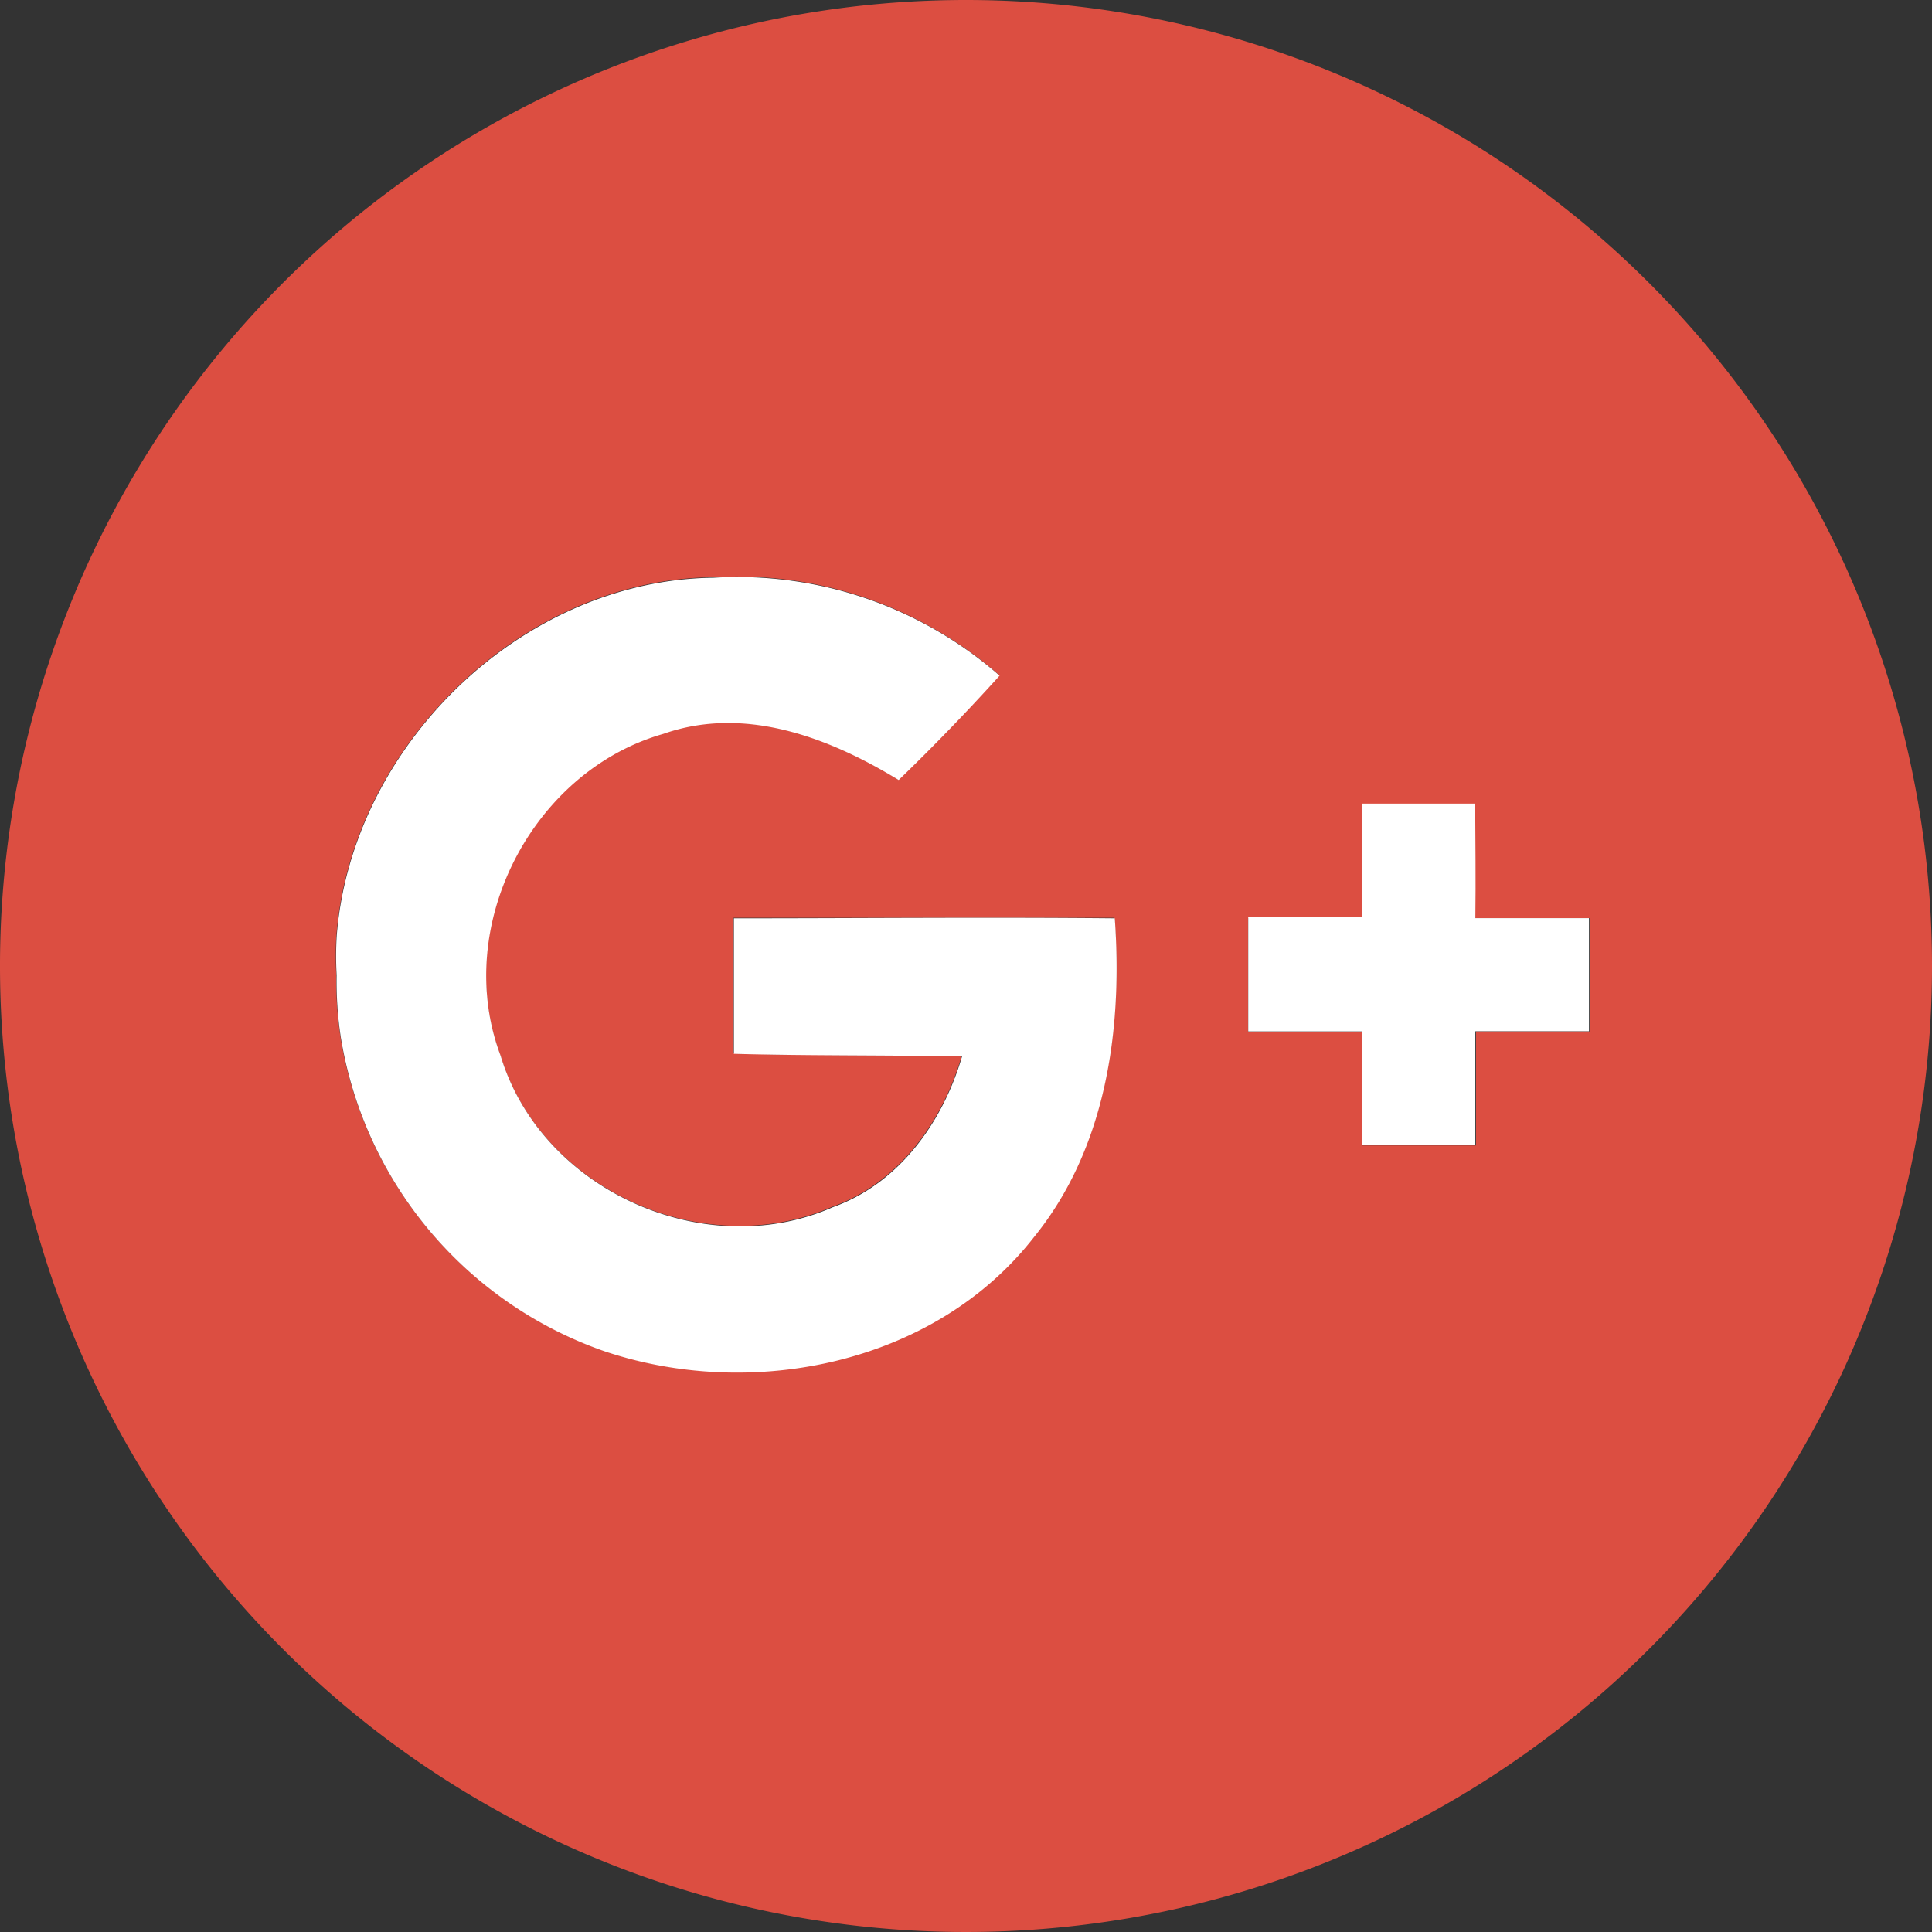
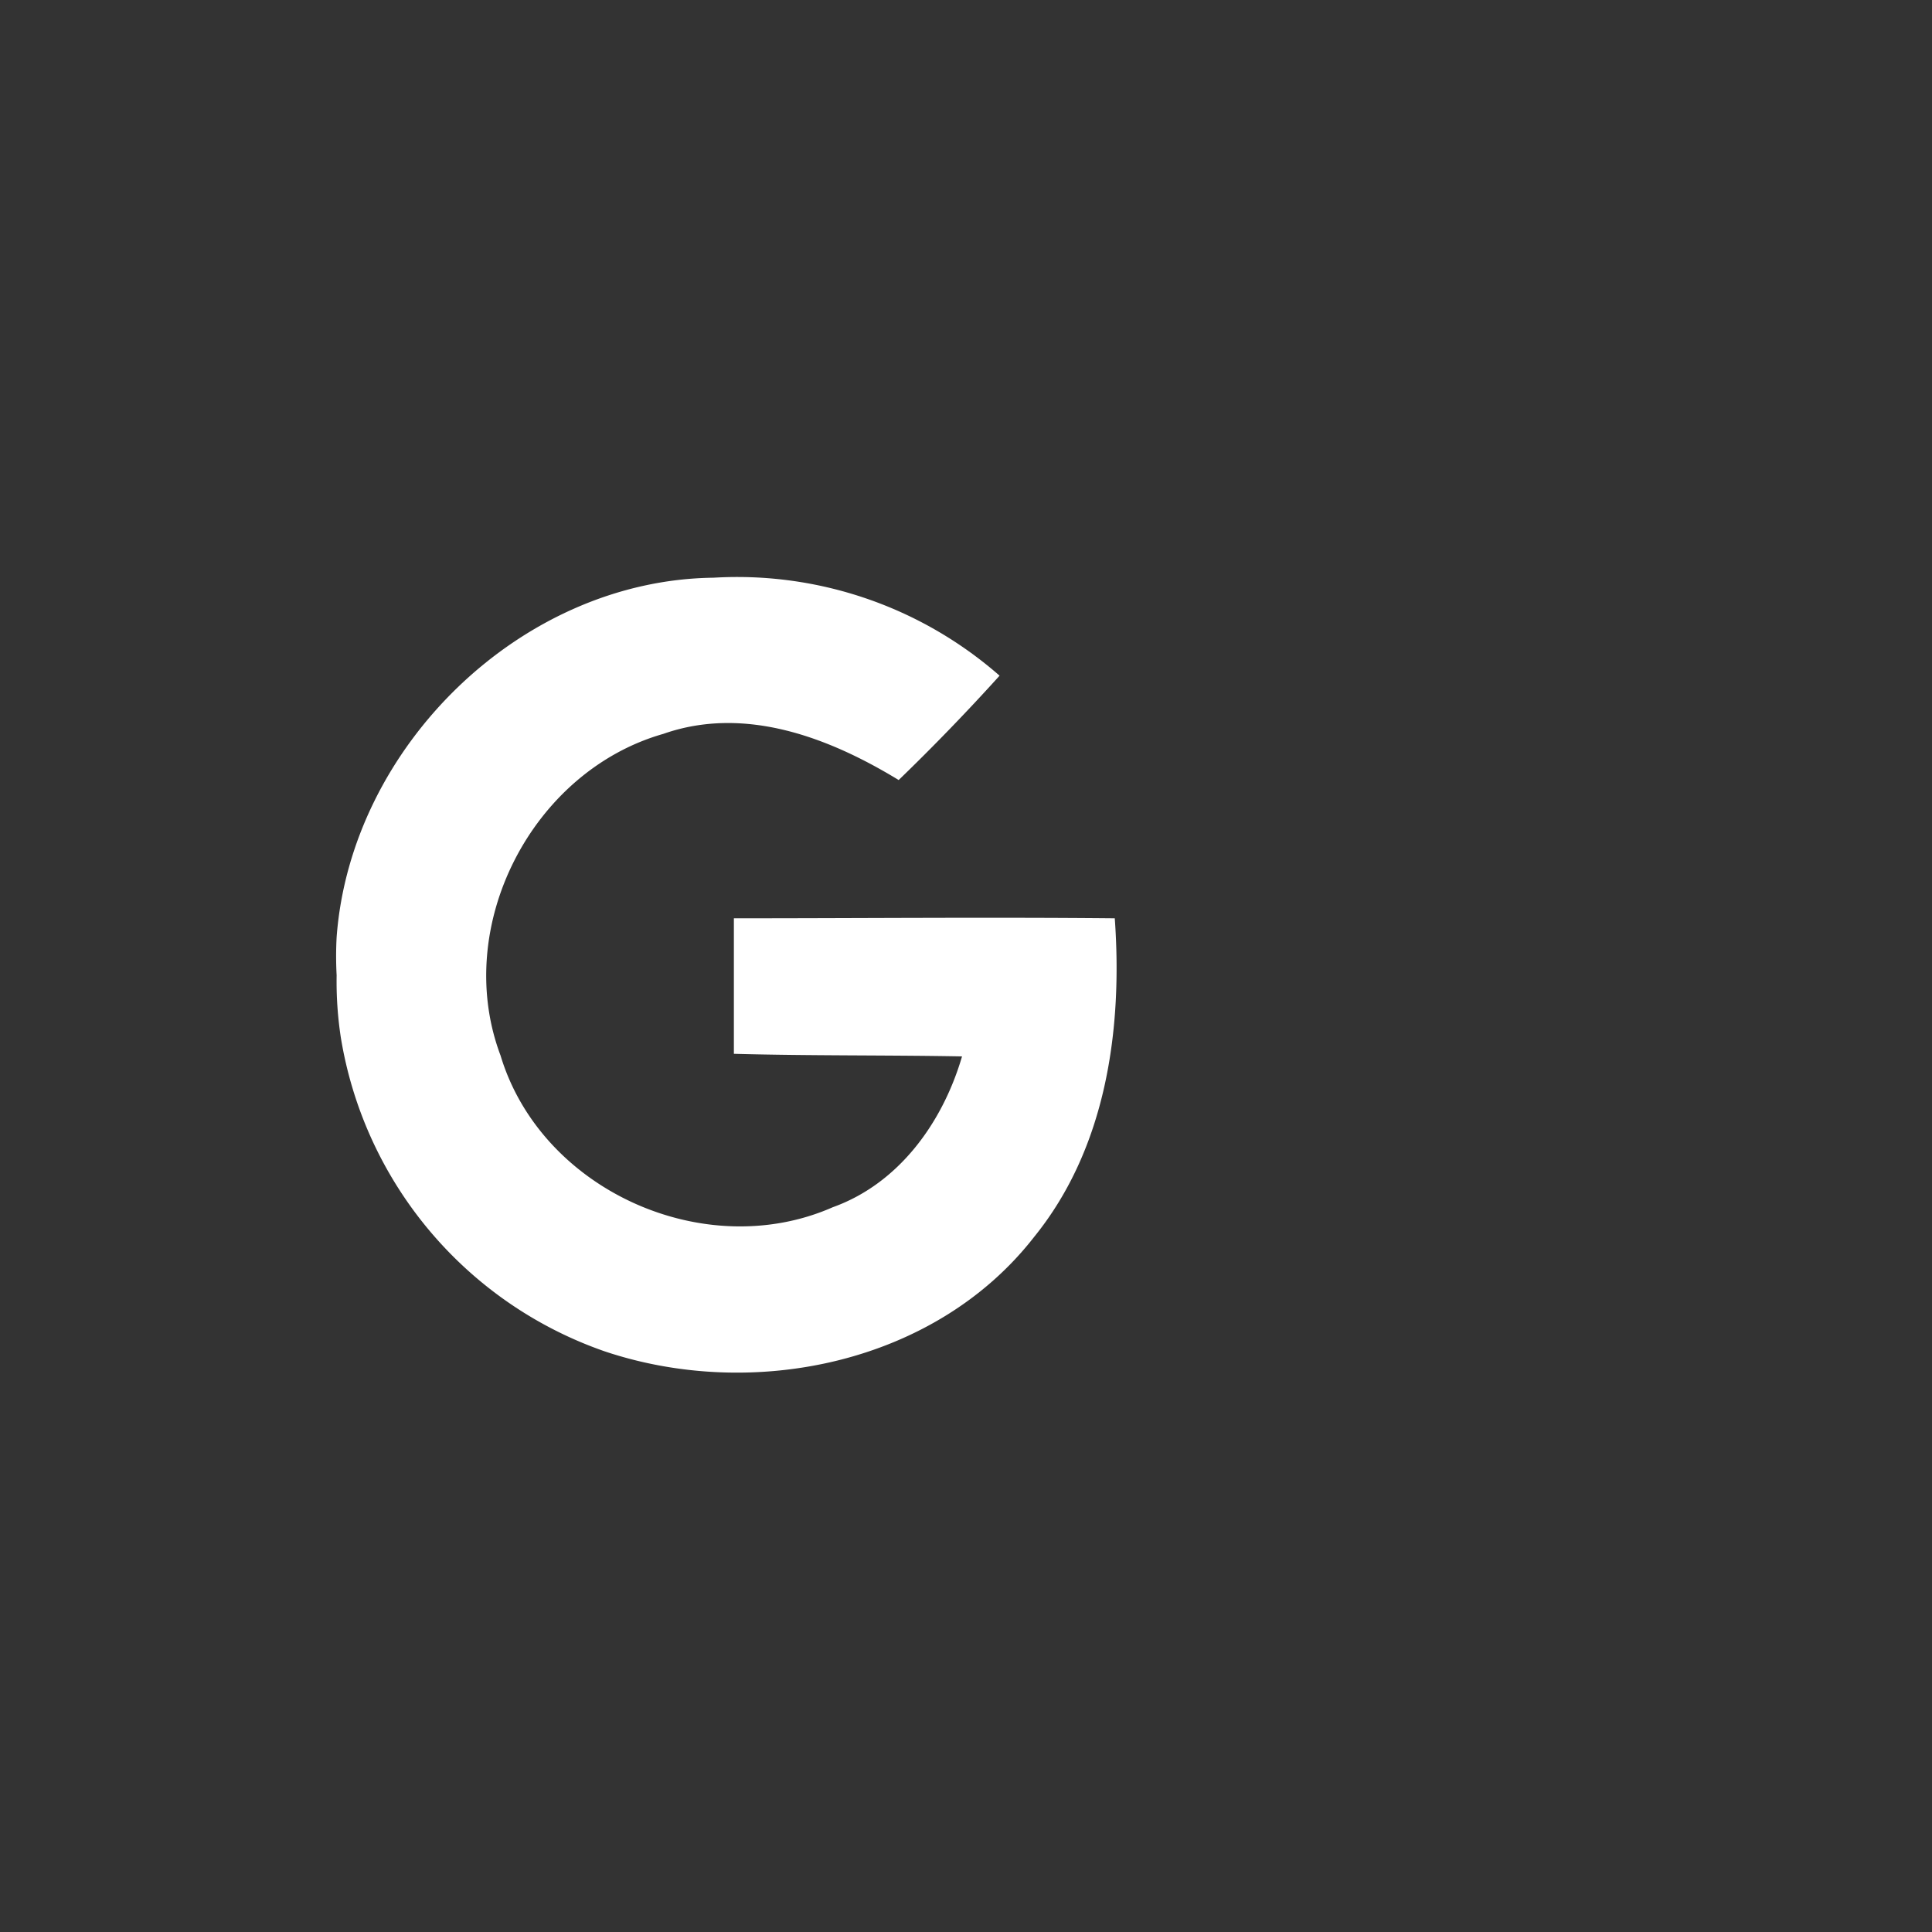
<svg xmlns="http://www.w3.org/2000/svg" viewBox="0 0 112.2 112.2">
  <rect x="0" y="0" width="112.2" height="112.2" fill="#333333" stroke="none" />
  <defs>
    <style>.cls-1{fill:#dc4e41;}.cls-2{fill:#fff;}</style>
  </defs>
  <title>icon-g-plus</title>
  <g id="Layer_2" data-name="Layer 2">
    <g id="Layer_1-2" data-name="Layer 1">
-       <path class="cls-1" d="M56.1,0a56.1,56.1,0,1,0,56.1,56.1A56.1,56.1,0,0,0,56.1,0ZM19.53,56.61a20.47,20.47,0,0,1,0-2.22c.82-11,10.7-20.74,21.89-20.87a23.12,23.12,0,0,1,16.61,5.69c-1.88,2.08-3.81,4.13-5.86,6.06-4.05-2.47-8.94-4.34-13.67-2.68-7.64,2.18-12.27,11.2-9.45,18.68,2.35,7.81,11.84,12.09,19.29,8.81,3.85-1.38,6.39-4.93,7.51-8.76-4.42-.08-8.84,0-13.25-.15q0-3.95,0-7.87c7.37,0,14.75,0,22.12,0,.46,6.44-.49,13.33-4.68,18.5-5.73,7.37-16.32,9.54-24.94,6.65A23.26,23.26,0,0,1,19.77,60.2,21.45,21.45,0,0,1,19.53,56.61Zm72.79-3.29V59.9l-6.6,0c0,2.21,0,4.41,0,6.62H79.09c0-2.21,0-4.41,0-6.61l-6.61,0V53.32h0l6.61,0c0-2.19,0-4.4,0-6.6h6.57c0,2.2,0,4.41,0,6.6l6.6,0Z" />
-       <path class="cls-2" d="M85.67,46.67H79.1c0,2.2,0,4.41,0,6.6l-6.61,0h0V59.9l6.61,0c0,2.2,0,4.4,0,6.61h6.58c0-2.21,0-4.41,0-6.62l6.6,0V53.32h0l-6.6,0C85.71,51.08,85.68,48.87,85.67,46.67Z" />
      <path class="cls-2" d="M35.12,78.48c8.62,2.89,19.21.72,24.94-6.65,4.19-5.17,5.14-12.06,4.68-18.5-7.37-.07-14.75,0-22.12,0q0,3.93,0,7.87c4.41.12,8.83.07,13.25.15-1.12,3.83-3.66,7.38-7.51,8.76-7.45,3.28-16.94-1-19.29-8.81-2.82-7.48,1.81-16.5,9.45-18.68,4.73-1.66,9.62.21,13.67,2.68,2-1.93,4-4,5.86-6.06a23.12,23.12,0,0,0-16.61-5.69c-11.19.13-21.07,9.83-21.89,20.87a20.47,20.47,0,0,0,0,2.22,21.45,21.45,0,0,0,.24,3.59A23.26,23.26,0,0,0,35.12,78.48Z" />
    </g>
  </g>
</svg>